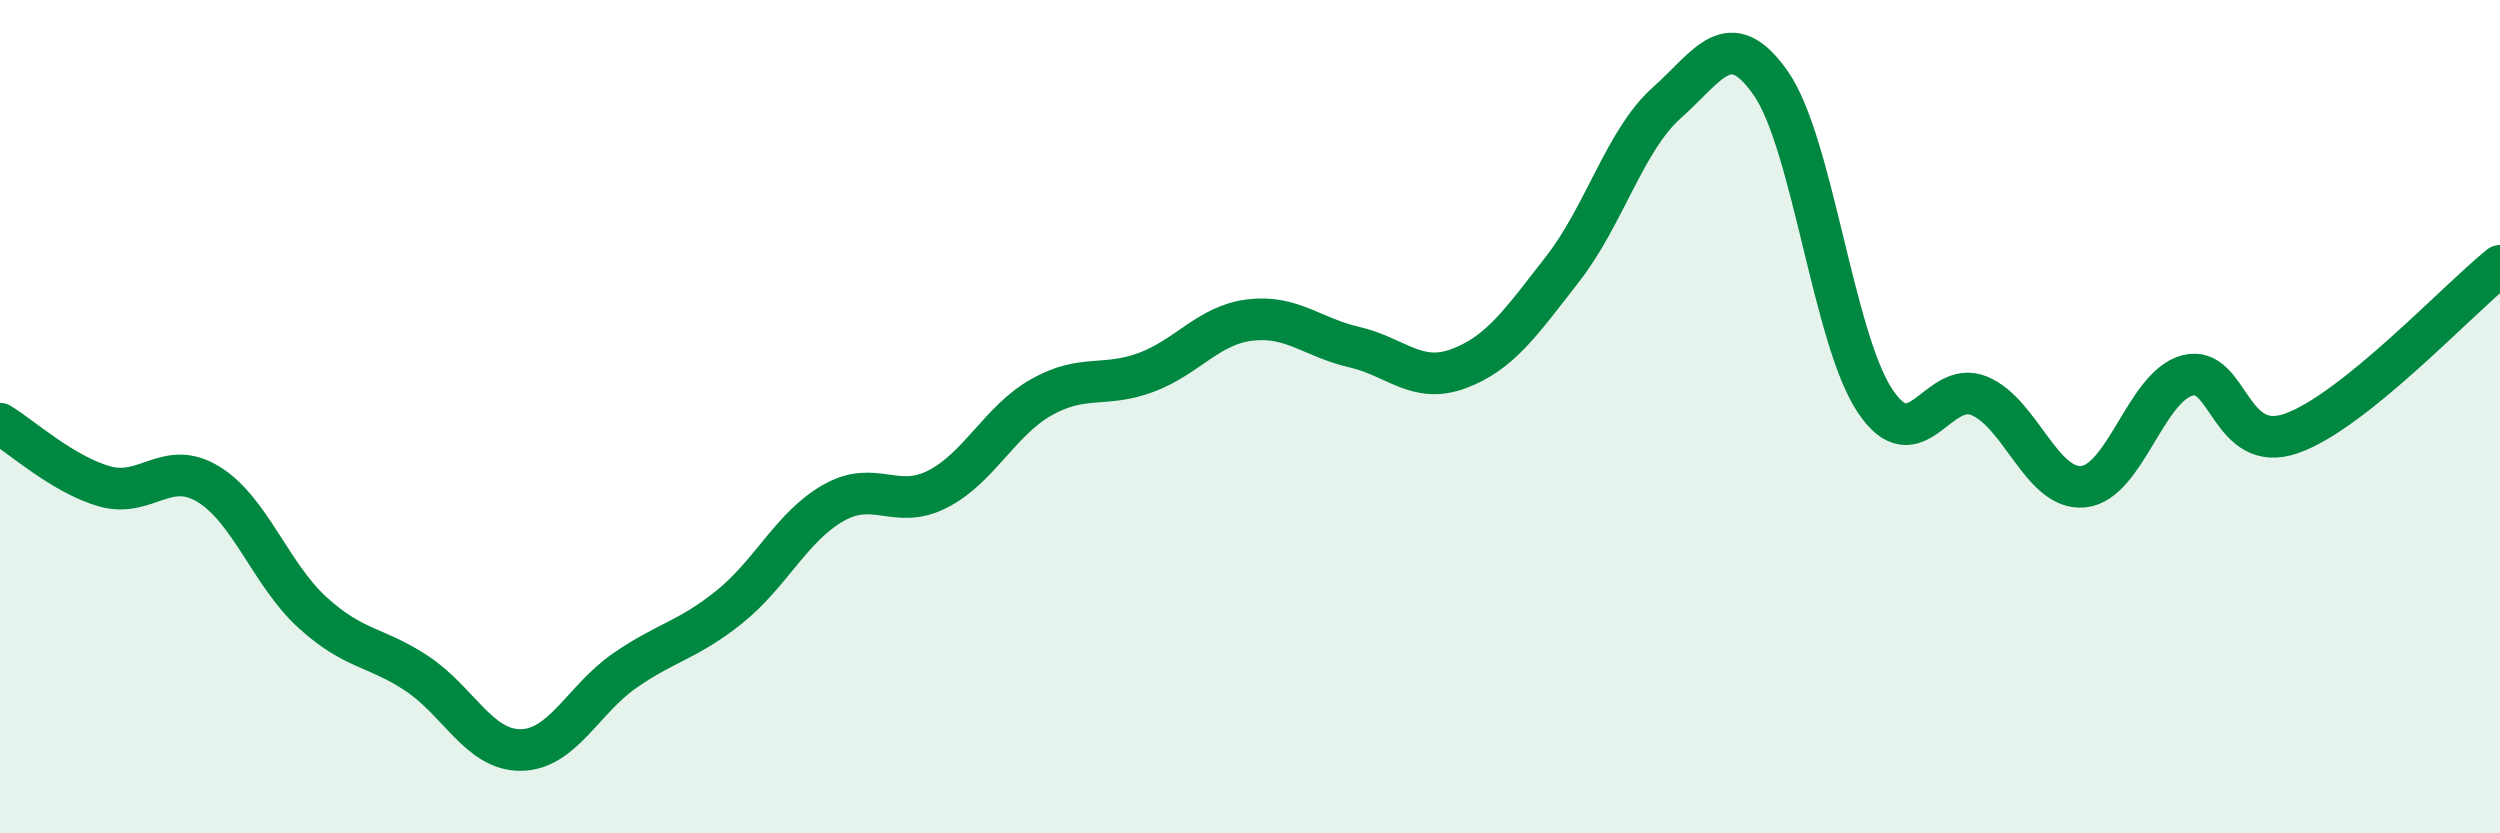
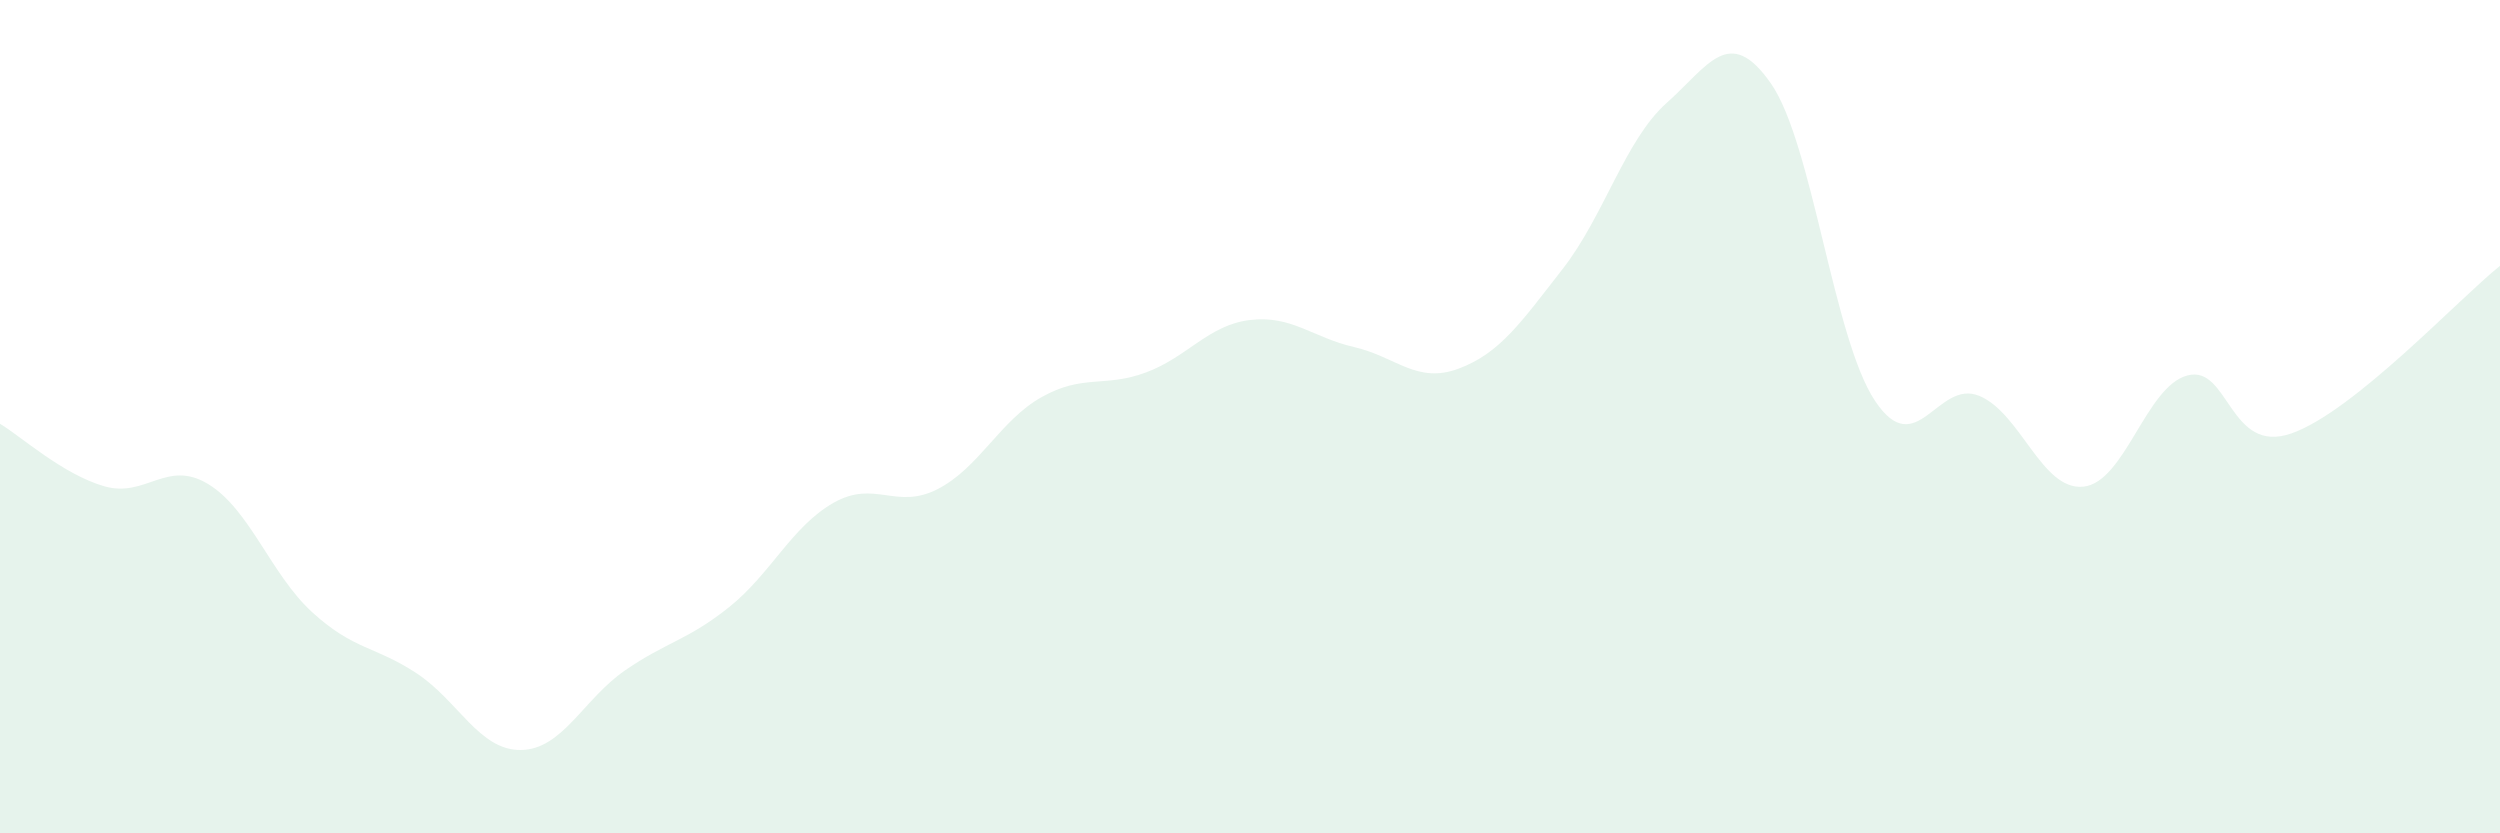
<svg xmlns="http://www.w3.org/2000/svg" width="60" height="20" viewBox="0 0 60 20">
  <path d="M 0,10.17 C 0.5,10.47 1.5,11.38 2.5,11.67 C 3.5,11.96 4,11.01 5,11.62 C 6,12.23 6.5,13.79 7.5,14.7 C 8.5,15.61 9,15.5 10,16.16 C 11,16.82 11.5,18.01 12.5,18 C 13.5,17.99 14,16.78 15,16.09 C 16,15.4 16.5,15.37 17.5,14.57 C 18.5,13.77 19,12.64 20,12.07 C 21,11.5 21.5,12.25 22.5,11.74 C 23.5,11.23 24,10.09 25,9.53 C 26,8.97 26.5,9.31 27.5,8.94 C 28.5,8.57 29,7.8 30,7.68 C 31,7.56 31.5,8.1 32.5,8.33 C 33.5,8.56 34,9.22 35,8.85 C 36,8.48 36.5,7.74 37.5,6.46 C 38.5,5.18 39,3.36 40,2.47 C 41,1.58 41.5,0.57 42.5,2 C 43.5,3.43 44,8.12 45,9.62 C 46,11.12 46.5,9.09 47.5,9.5 C 48.5,9.91 49,11.78 50,11.68 C 51,11.58 51.5,9.27 52.5,9.01 C 53.5,8.75 53.5,10.93 55,10.4 C 56.5,9.87 59,7.18 60,6.38L60 20L0 20Z" fill="#008740" opacity="0.1" stroke-linecap="round" stroke-linejoin="round" />
-   <path d="M 0,10.17 C 0.5,10.47 1.5,11.38 2.5,11.67 C 3.5,11.96 4,11.01 5,11.62 C 6,12.23 6.5,13.79 7.5,14.7 C 8.5,15.61 9,15.5 10,16.16 C 11,16.82 11.5,18.01 12.5,18 C 13.5,17.99 14,16.78 15,16.09 C 16,15.4 16.5,15.37 17.5,14.57 C 18.5,13.77 19,12.64 20,12.07 C 21,11.5 21.5,12.25 22.5,11.74 C 23.5,11.23 24,10.09 25,9.53 C 26,8.97 26.5,9.31 27.5,8.94 C 28.5,8.57 29,7.8 30,7.68 C 31,7.56 31.5,8.1 32.5,8.33 C 33.5,8.56 34,9.22 35,8.85 C 36,8.48 36.5,7.74 37.5,6.46 C 38.5,5.18 39,3.36 40,2.47 C 41,1.58 41.5,0.57 42.5,2 C 43.5,3.43 44,8.12 45,9.62 C 46,11.12 46.5,9.09 47.5,9.5 C 48.5,9.91 49,11.78 50,11.68 C 51,11.58 51.5,9.27 52.5,9.01 C 53.5,8.75 53.5,10.93 55,10.4 C 56.5,9.87 59,7.18 60,6.38" stroke="#008740" stroke-width="1" fill="none" stroke-linecap="round" stroke-linejoin="round" />
</svg>